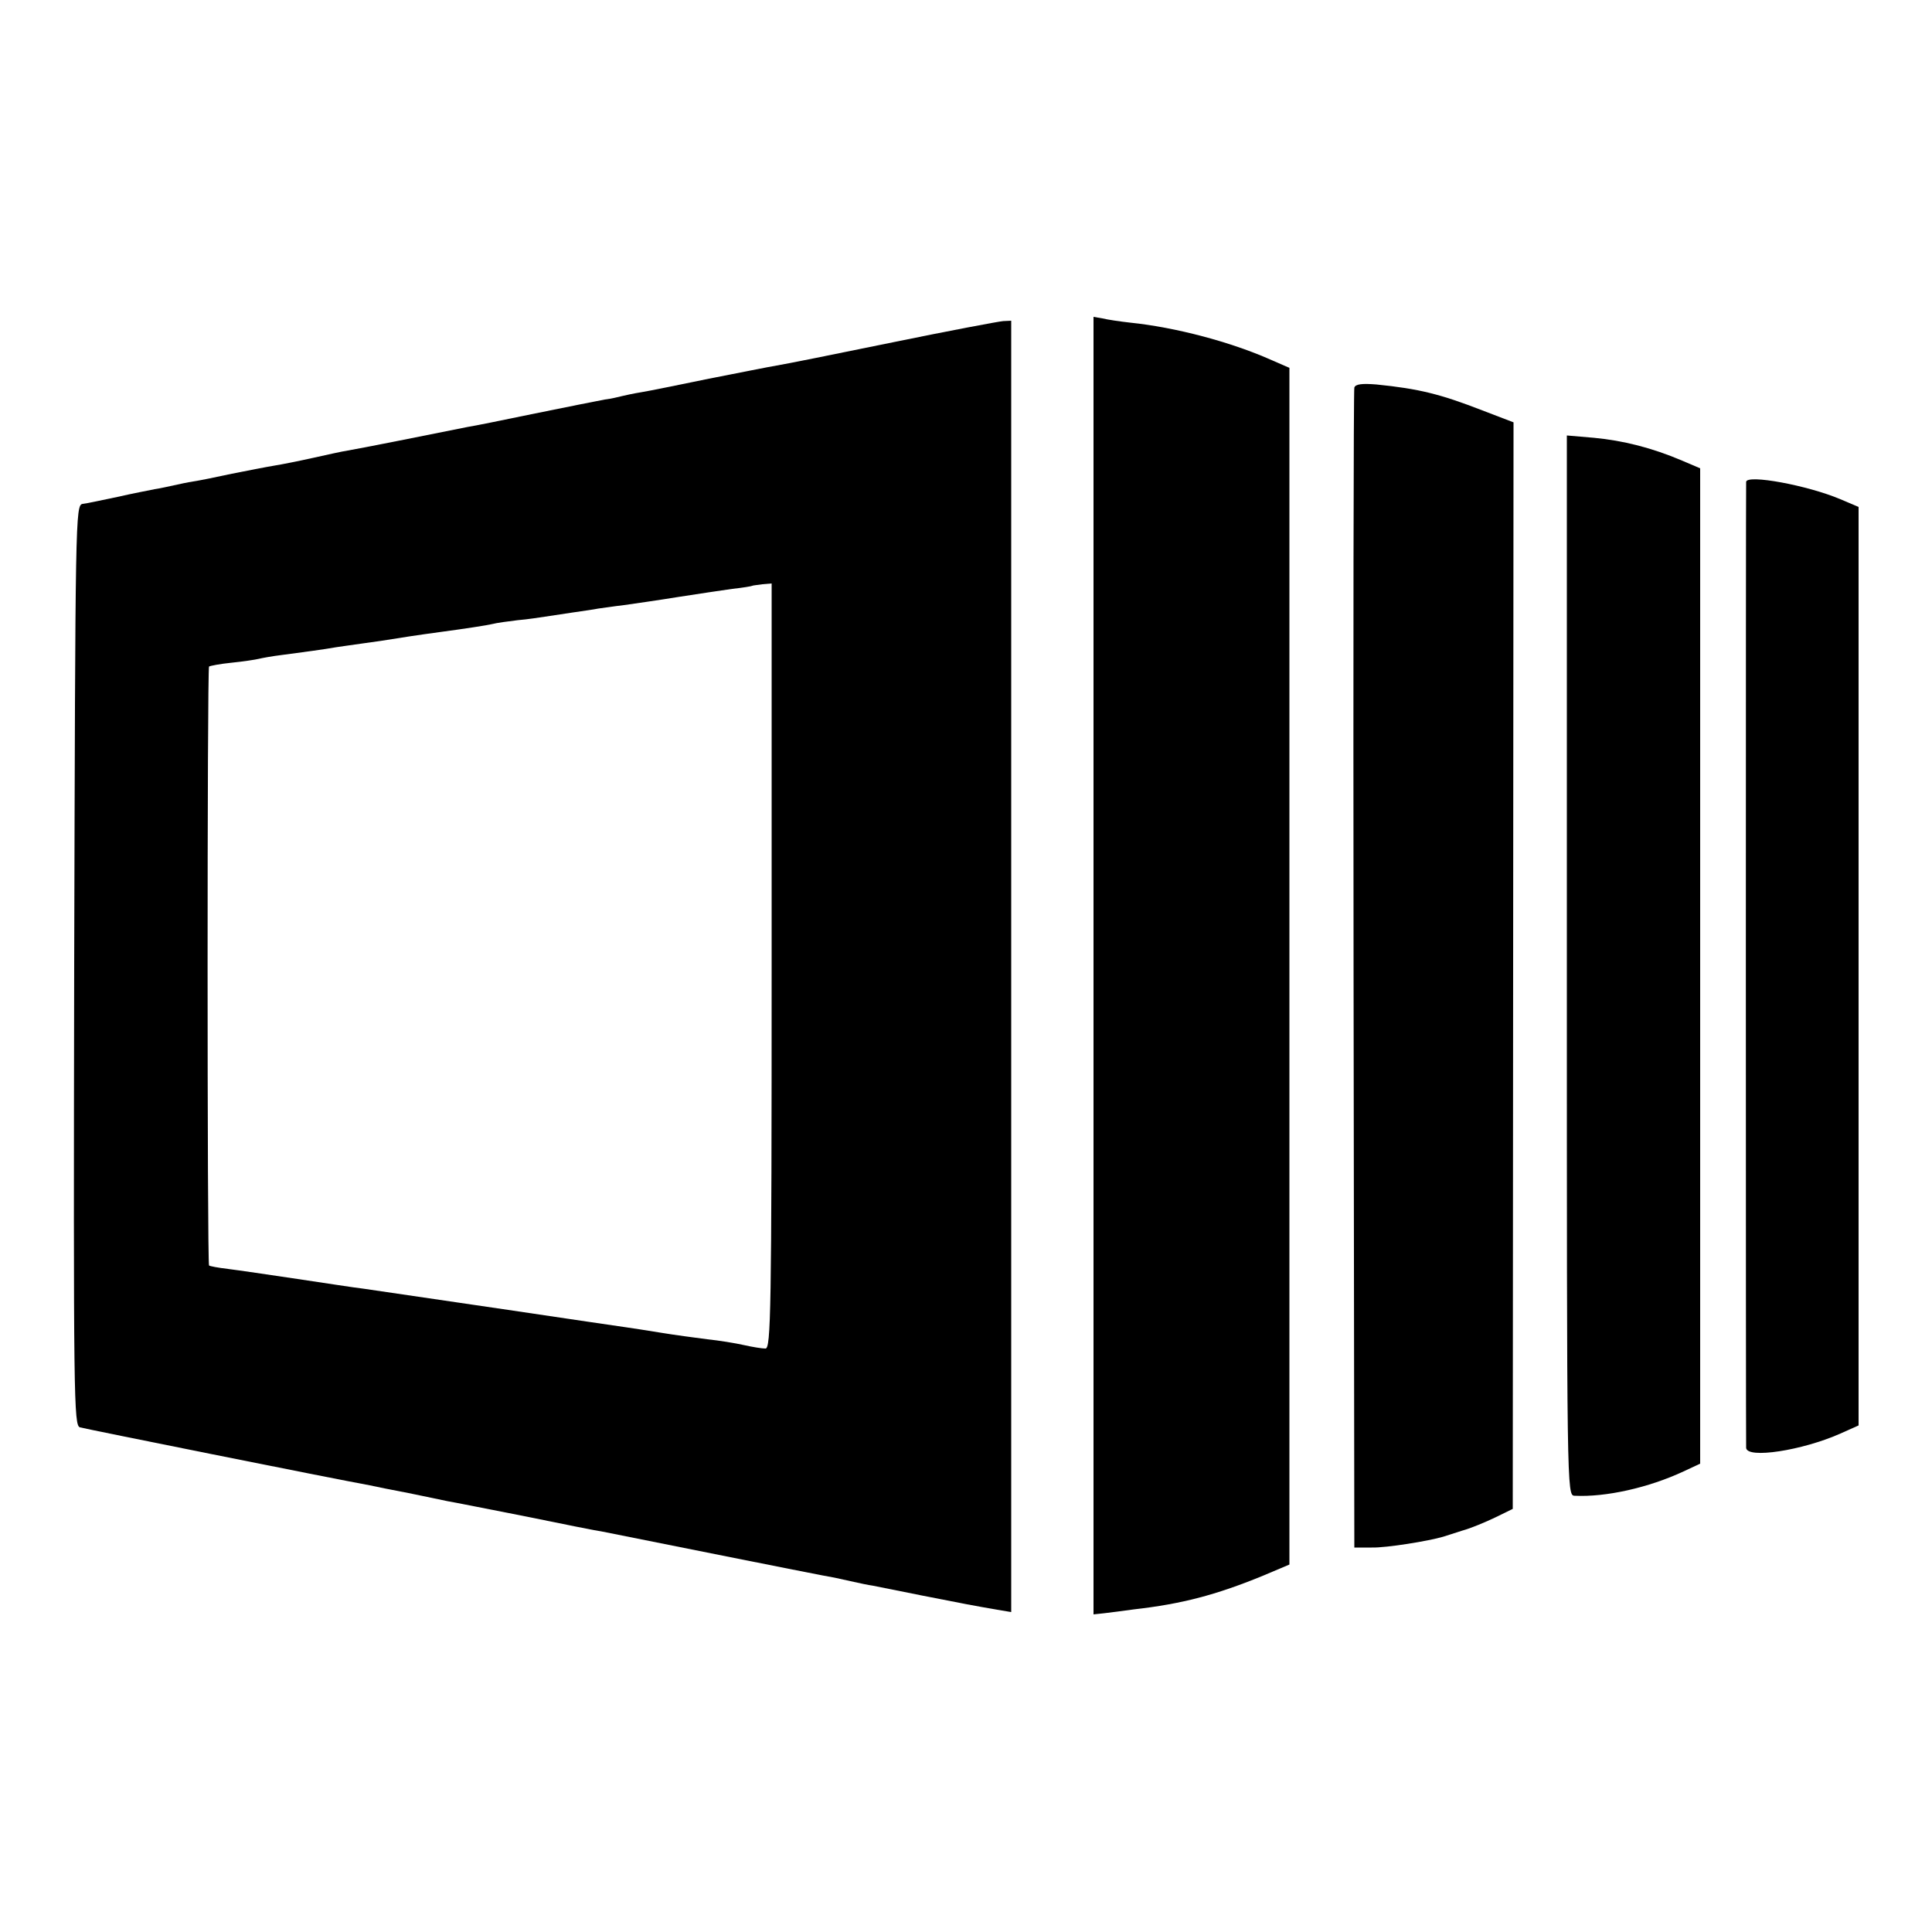
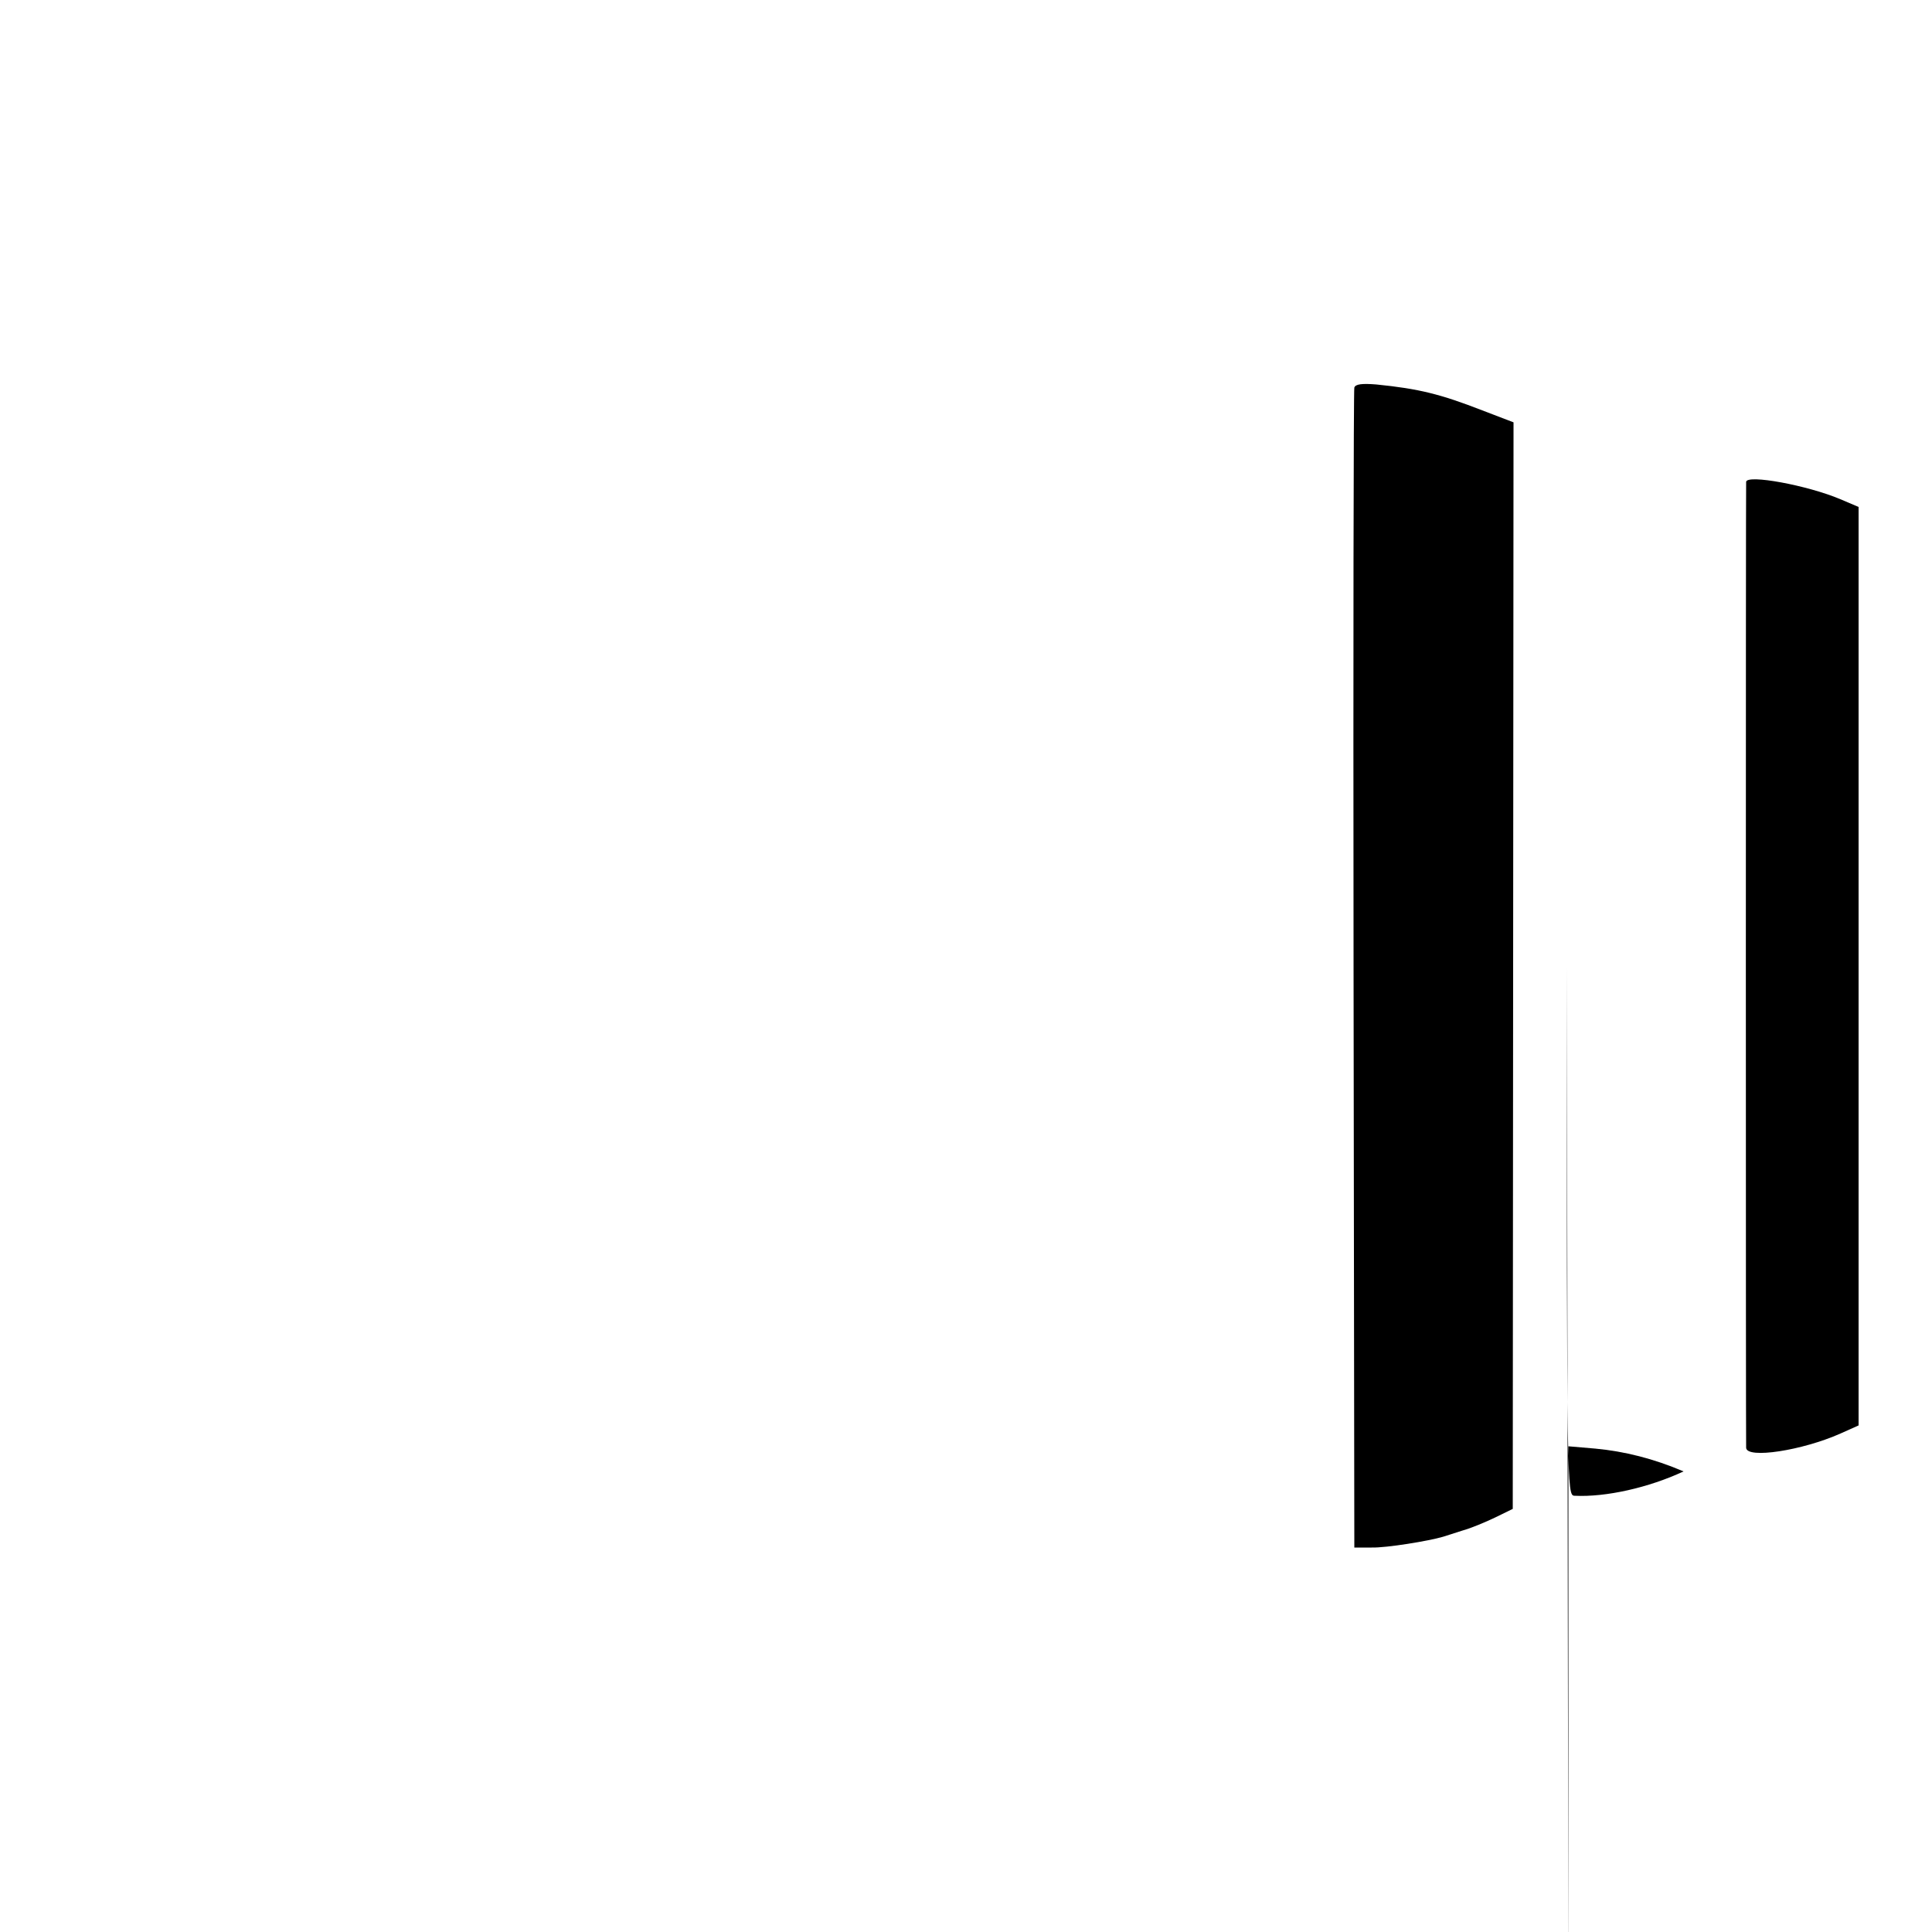
<svg xmlns="http://www.w3.org/2000/svg" version="1.0" width="500pt" height="500pt" viewBox="0 0 500 500" preserveAspectRatio="xMidYMid meet">
  <g transform="translate(0,500) scale(0.1,-0.1)" fill="#000000" stroke="none">
-     <path d="M2830 2501 l0 -1679 28 3 c15 2 50 6 77 10 123 14 211 37 331 86 l71 30 0 1548 0 1549 -46 20 c-105 47 -249 85 -366 97 -27 3 -60 8 -72 11 l-23 4 0 -1679z" />
-     <path d="M2310 4114 c-146 -30 -281 -57 -300 -60 -19 -3 -98 -19 -175 -34 -78 -16 -156 -32 -175 -35 -19 -3 -42 -8 -50 -10 -8 -2 -28 -7 -45 -9 -16 -3 -97 -19 -180 -36 -82 -17 -161 -33 -175 -35 -14 -3 -34 -7 -45 -9 -39 -8 -240 -48 -265 -52 -14 -2 -54 -11 -90 -19 -36 -8 -81 -17 -100 -20 -19 -3 -69 -13 -110 -21 -41 -9 -86 -18 -100 -20 -14 -2 -36 -7 -50 -10 -14 -3 -36 -8 -50 -10 -14 -3 -57 -11 -96 -20 -39 -8 -79 -17 -90 -18 -19 -3 -19 -31 -22 -1194 -2 -1128 -1 -1191 15 -1196 14 -4 651 -132 750 -150 13 -3 58 -12 100 -20 43 -9 88 -18 101 -21 13 -2 103 -20 200 -39 97 -20 188 -38 202 -40 14 -3 149 -30 300 -60 151 -30 286 -57 300 -59 14 -3 36 -8 50 -11 14 -3 36 -8 50 -10 14 -3 70 -14 125 -25 106 -21 138 -27 196 -37 l36 -6 0 1671 0 1671 -21 -1 c-12 -1 -140 -25 -286 -55z m-313 -1614 c0 -897 -2 -990 -16 -990 -9 0 -34 4 -56 9 -22 5 -65 12 -95 15 -30 4 -84 11 -120 17 -36 6 -76 12 -90 14 -14 2 -151 22 -305 45 -320 47 -328 48 -375 55 -19 2 -96 14 -170 25 -74 11 -155 23 -180 26 -25 3 -47 7 -49 9 -5 6 -5 1544 0 1550 3 2 29 7 59 10 30 3 62 8 70 10 8 2 35 7 60 10 46 6 113 15 140 20 8 1 40 6 70 10 30 4 64 9 75 11 11 2 69 11 129 19 60 8 118 17 130 20 11 3 41 7 66 10 25 2 56 7 70 9 14 2 47 7 73 11 27 4 56 8 65 10 10 1 40 6 67 9 28 4 91 13 140 21 50 8 113 17 140 21 28 3 51 7 52 8 1 1 13 2 26 4 l24 2 0 -990z" />
    <path d="M3505 3997 c-2 -6 -3 -685 -2 -1507 l2 -1495 45 0 c38 -1 148 17 185 28 6 2 28 9 50 16 22 6 60 22 85 34 l45 22 1 1406 1 1406 -81 31 c-108 42 -164 56 -274 67 -37 3 -54 1 -57 -8z" />
-     <path d="M4055 2501 c0 -1365 0 -1371 20 -1372 81 -4 192 21 282 63 l43 20 0 1288 0 1288 -47 20 c-77 33 -153 52 -228 59 l-70 6 0 -1372z" />
+     <path d="M4055 2501 c0 -1365 0 -1371 20 -1372 81 -4 192 21 282 63 c-77 33 -153 52 -228 59 l-70 6 0 -1372z" />
    <path d="M4519 3753 c-1 -10 -1 -2484 0 -2500 2 -29 145 -7 244 37 l47 21 0 1188 0 1189 -47 20 c-85 36 -242 65 -244 45z" />
  </g>
</svg>